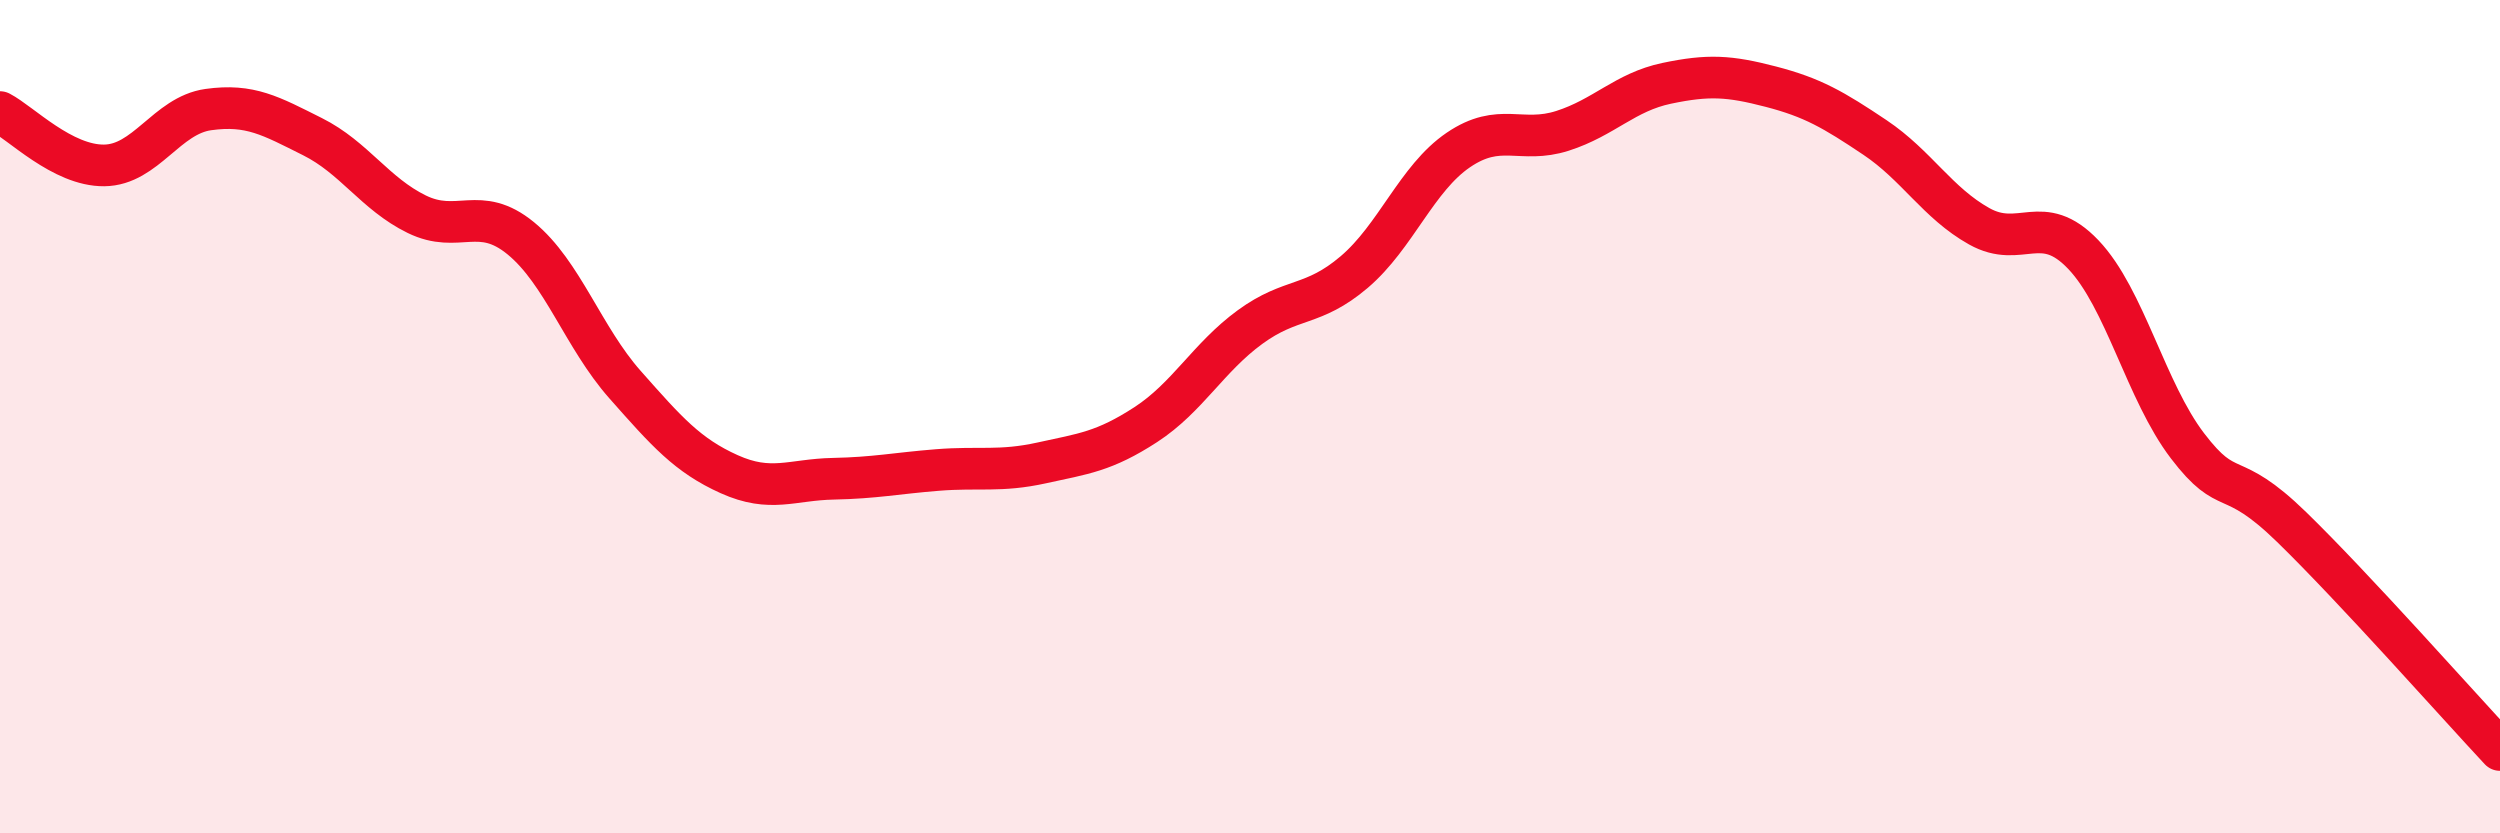
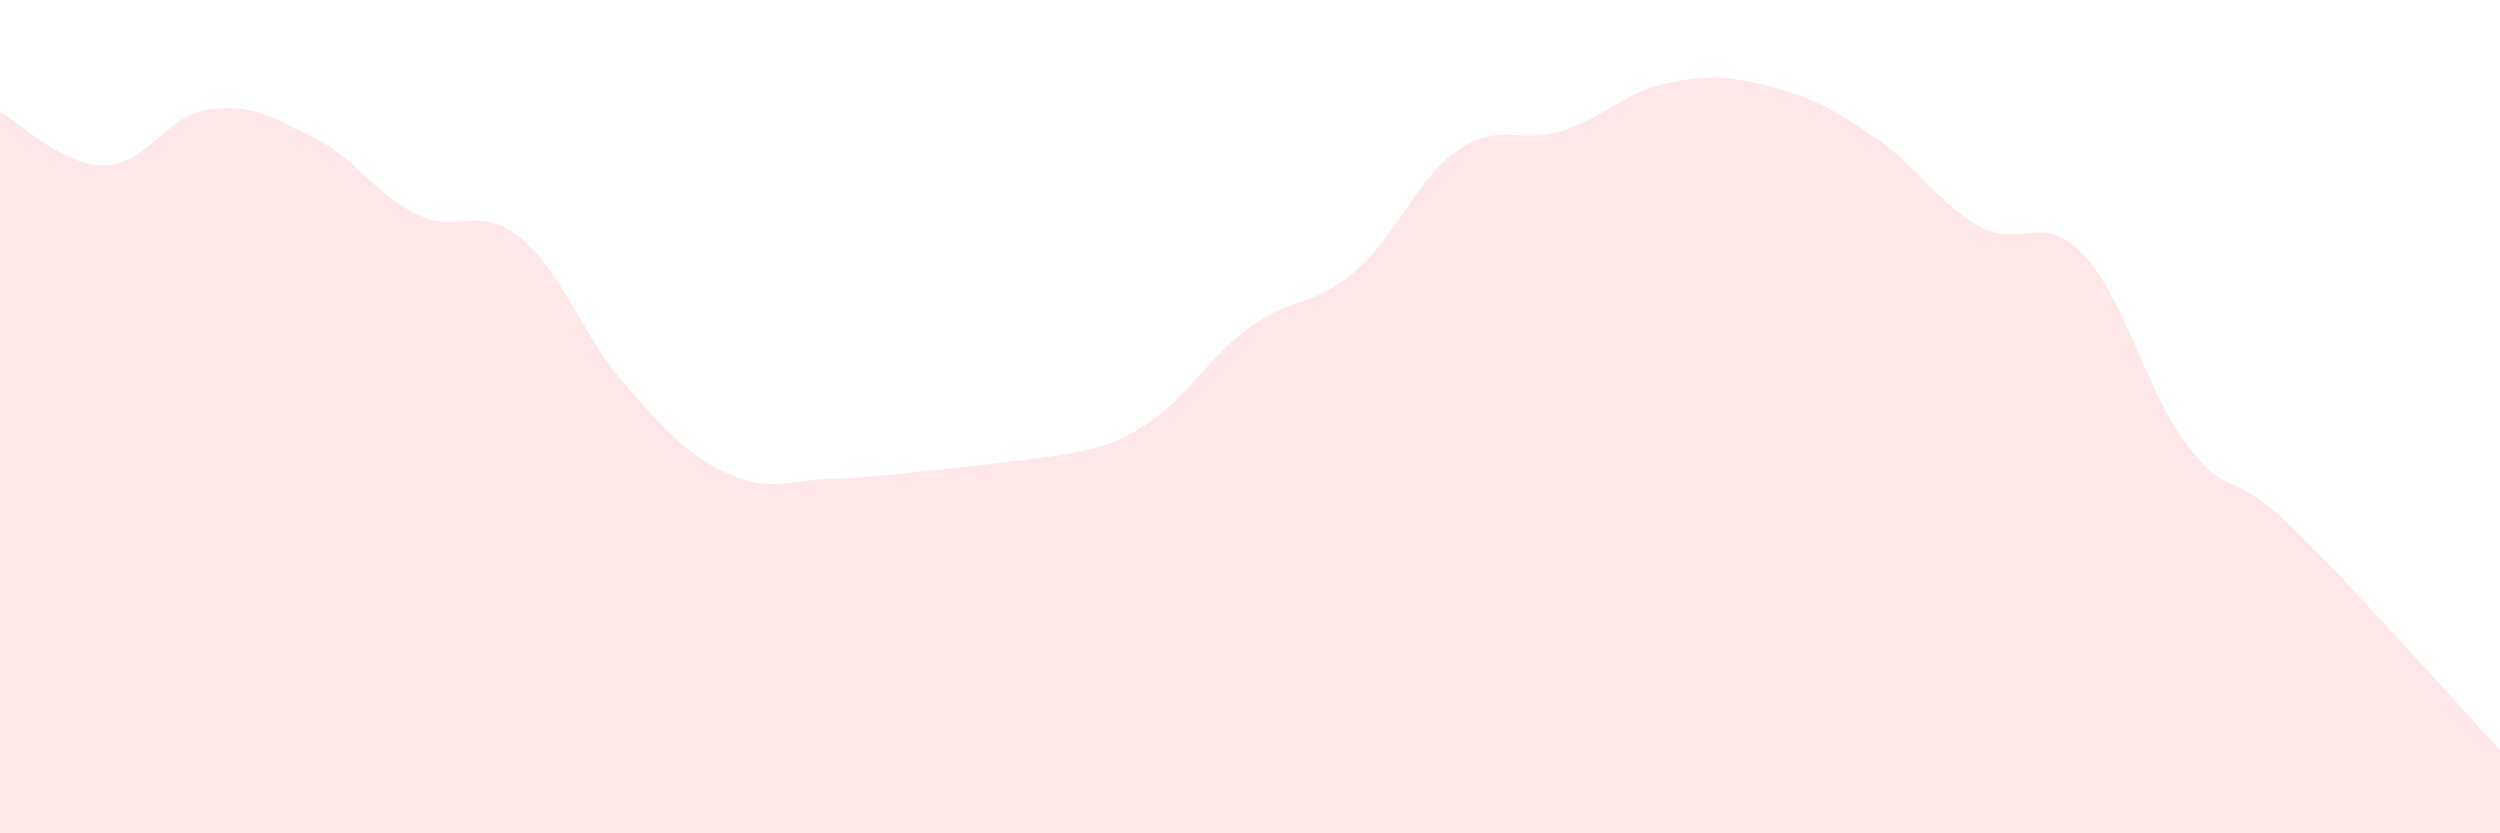
<svg xmlns="http://www.w3.org/2000/svg" width="60" height="20" viewBox="0 0 60 20">
-   <path d="M 0,2.69 C 0.5,2.95 1.5,3.98 2.5,3.97 C 3.5,3.96 4,2.77 5,2.63 C 6,2.49 6.5,2.78 7.5,3.28 C 8.5,3.78 9,4.65 10,5.14 C 11,5.63 11.5,4.9 12.5,5.72 C 13.5,6.54 14,8.1 15,9.23 C 16,10.36 16.5,10.93 17.5,11.38 C 18.5,11.83 19,11.51 20,11.49 C 21,11.47 21.5,11.36 22.5,11.28 C 23.5,11.2 24,11.33 25,11.11 C 26,10.89 26.5,10.84 27.5,10.19 C 28.5,9.54 29,8.58 30,7.85 C 31,7.12 31.5,7.38 32.5,6.53 C 33.5,5.68 34,4.28 35,3.6 C 36,2.92 36.5,3.46 37.5,3.14 C 38.5,2.82 39,2.21 40,2 C 41,1.79 41.5,1.82 42.5,2.08 C 43.5,2.34 44,2.63 45,3.3 C 46,3.97 46.5,4.87 47.5,5.43 C 48.5,5.99 49,5.06 50,6.11 C 51,7.16 51.5,9.39 52.5,10.7 C 53.5,12.01 53.5,11.19 55,12.65 C 56.5,14.11 59,16.93 60,18L60 20L0 20Z" fill="#EB0A25" opacity="0.1" stroke-linecap="round" stroke-linejoin="round" />
-   <path d="M 0,2.69 C 0.5,2.95 1.5,3.98 2.5,3.97 C 3.5,3.96 4,2.77 5,2.63 C 6,2.49 6.5,2.78 7.5,3.28 C 8.5,3.78 9,4.65 10,5.14 C 11,5.63 11.5,4.9 12.5,5.72 C 13.5,6.54 14,8.1 15,9.23 C 16,10.36 16.5,10.93 17.5,11.38 C 18.5,11.83 19,11.51 20,11.49 C 21,11.47 21.5,11.36 22.5,11.28 C 23.5,11.2 24,11.33 25,11.11 C 26,10.89 26.5,10.84 27.5,10.19 C 28.5,9.54 29,8.58 30,7.85 C 31,7.12 31.5,7.38 32.5,6.53 C 33.5,5.68 34,4.28 35,3.6 C 36,2.92 36.5,3.46 37.5,3.14 C 38.5,2.82 39,2.21 40,2 C 41,1.79 41.5,1.82 42.5,2.08 C 43.5,2.34 44,2.63 45,3.3 C 46,3.97 46.5,4.87 47.5,5.43 C 48.5,5.99 49,5.06 50,6.11 C 51,7.16 51.5,9.39 52.5,10.7 C 53.5,12.01 53.5,11.19 55,12.65 C 56.5,14.11 59,16.93 60,18" stroke="#EB0A25" stroke-width="1" fill="none" stroke-linecap="round" stroke-linejoin="round" />
+   <path d="M 0,2.69 C 0.5,2.95 1.5,3.98 2.5,3.97 C 3.5,3.96 4,2.77 5,2.63 C 6,2.49 6.5,2.78 7.5,3.28 C 8.5,3.78 9,4.65 10,5.14 C 11,5.63 11.5,4.9 12.5,5.72 C 13.5,6.54 14,8.1 15,9.23 C 16,10.36 16.5,10.93 17.5,11.38 C 18.5,11.83 19,11.51 20,11.49 C 21,11.47 21.5,11.36 22.5,11.28 C 26,10.89 26.5,10.84 27.5,10.19 C 28.5,9.54 29,8.58 30,7.85 C 31,7.12 31.5,7.38 32.5,6.53 C 33.5,5.68 34,4.28 35,3.6 C 36,2.92 36.5,3.46 37.5,3.14 C 38.5,2.82 39,2.21 40,2 C 41,1.79 41.5,1.82 42.5,2.08 C 43.5,2.34 44,2.63 45,3.3 C 46,3.97 46.5,4.87 47.5,5.43 C 48.5,5.99 49,5.06 50,6.11 C 51,7.16 51.5,9.39 52.5,10.7 C 53.5,12.01 53.5,11.19 55,12.65 C 56.5,14.11 59,16.93 60,18L60 20L0 20Z" fill="#EB0A25" opacity="0.1" stroke-linecap="round" stroke-linejoin="round" />
</svg>